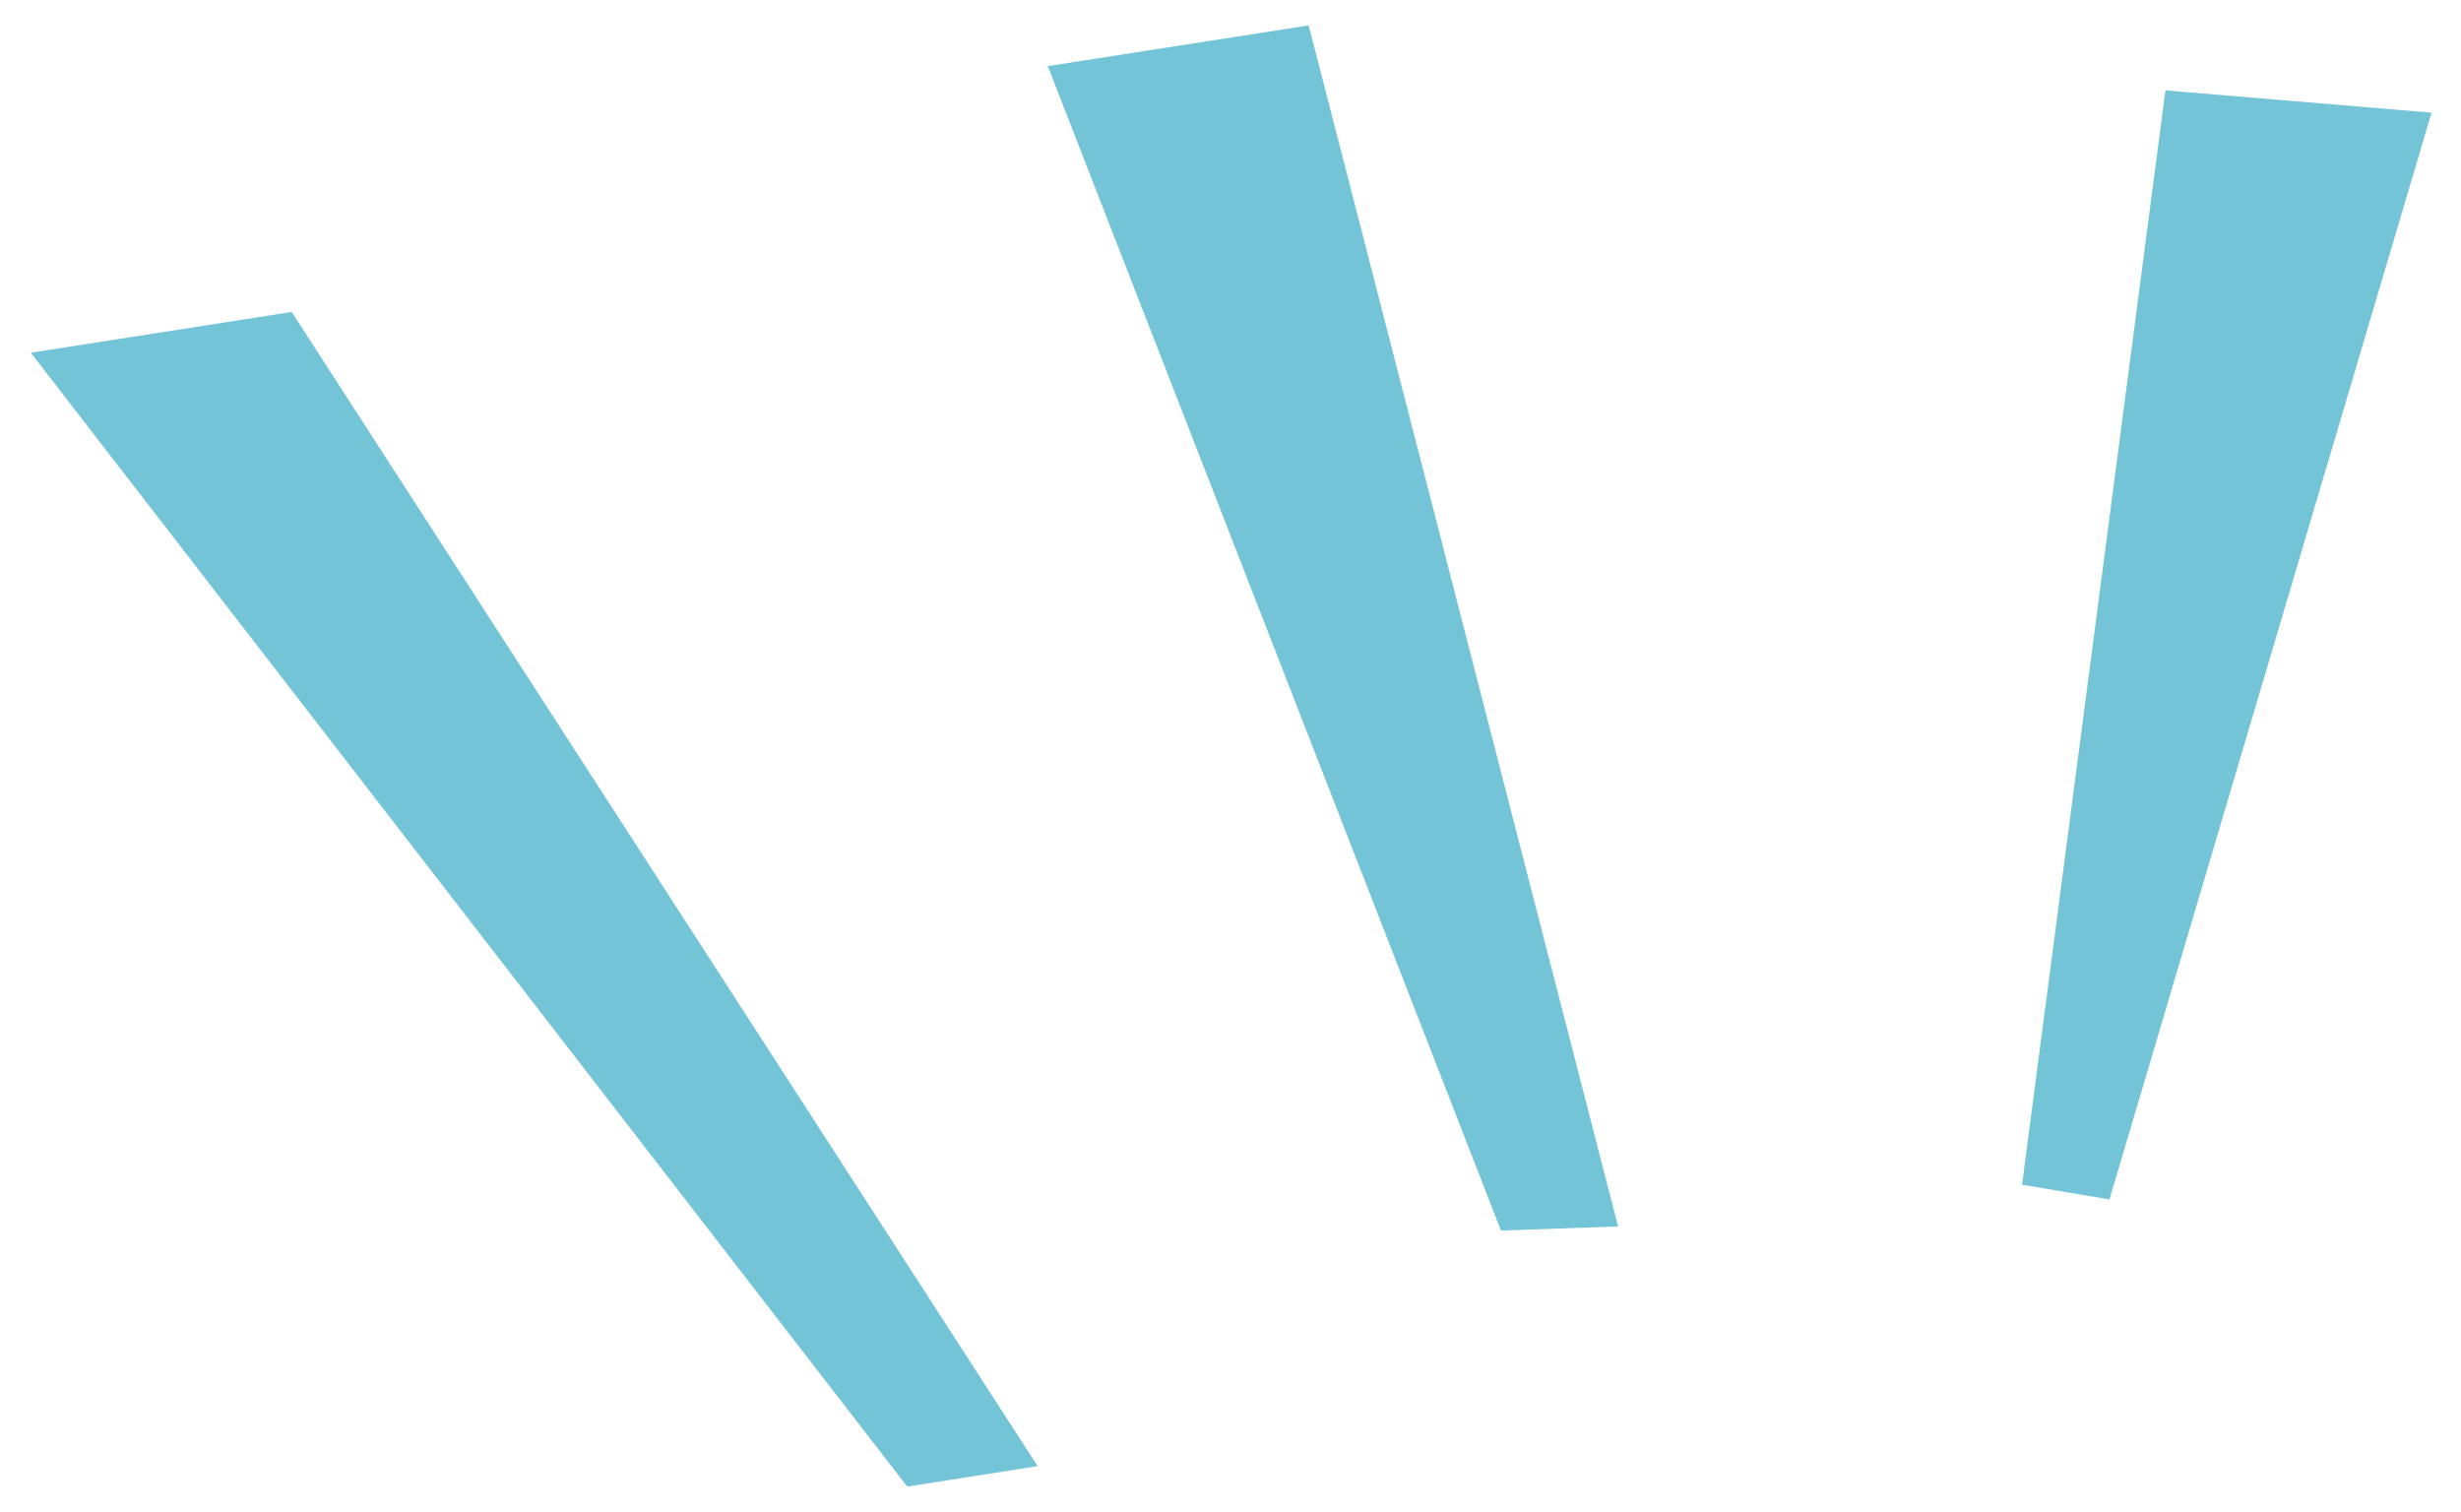
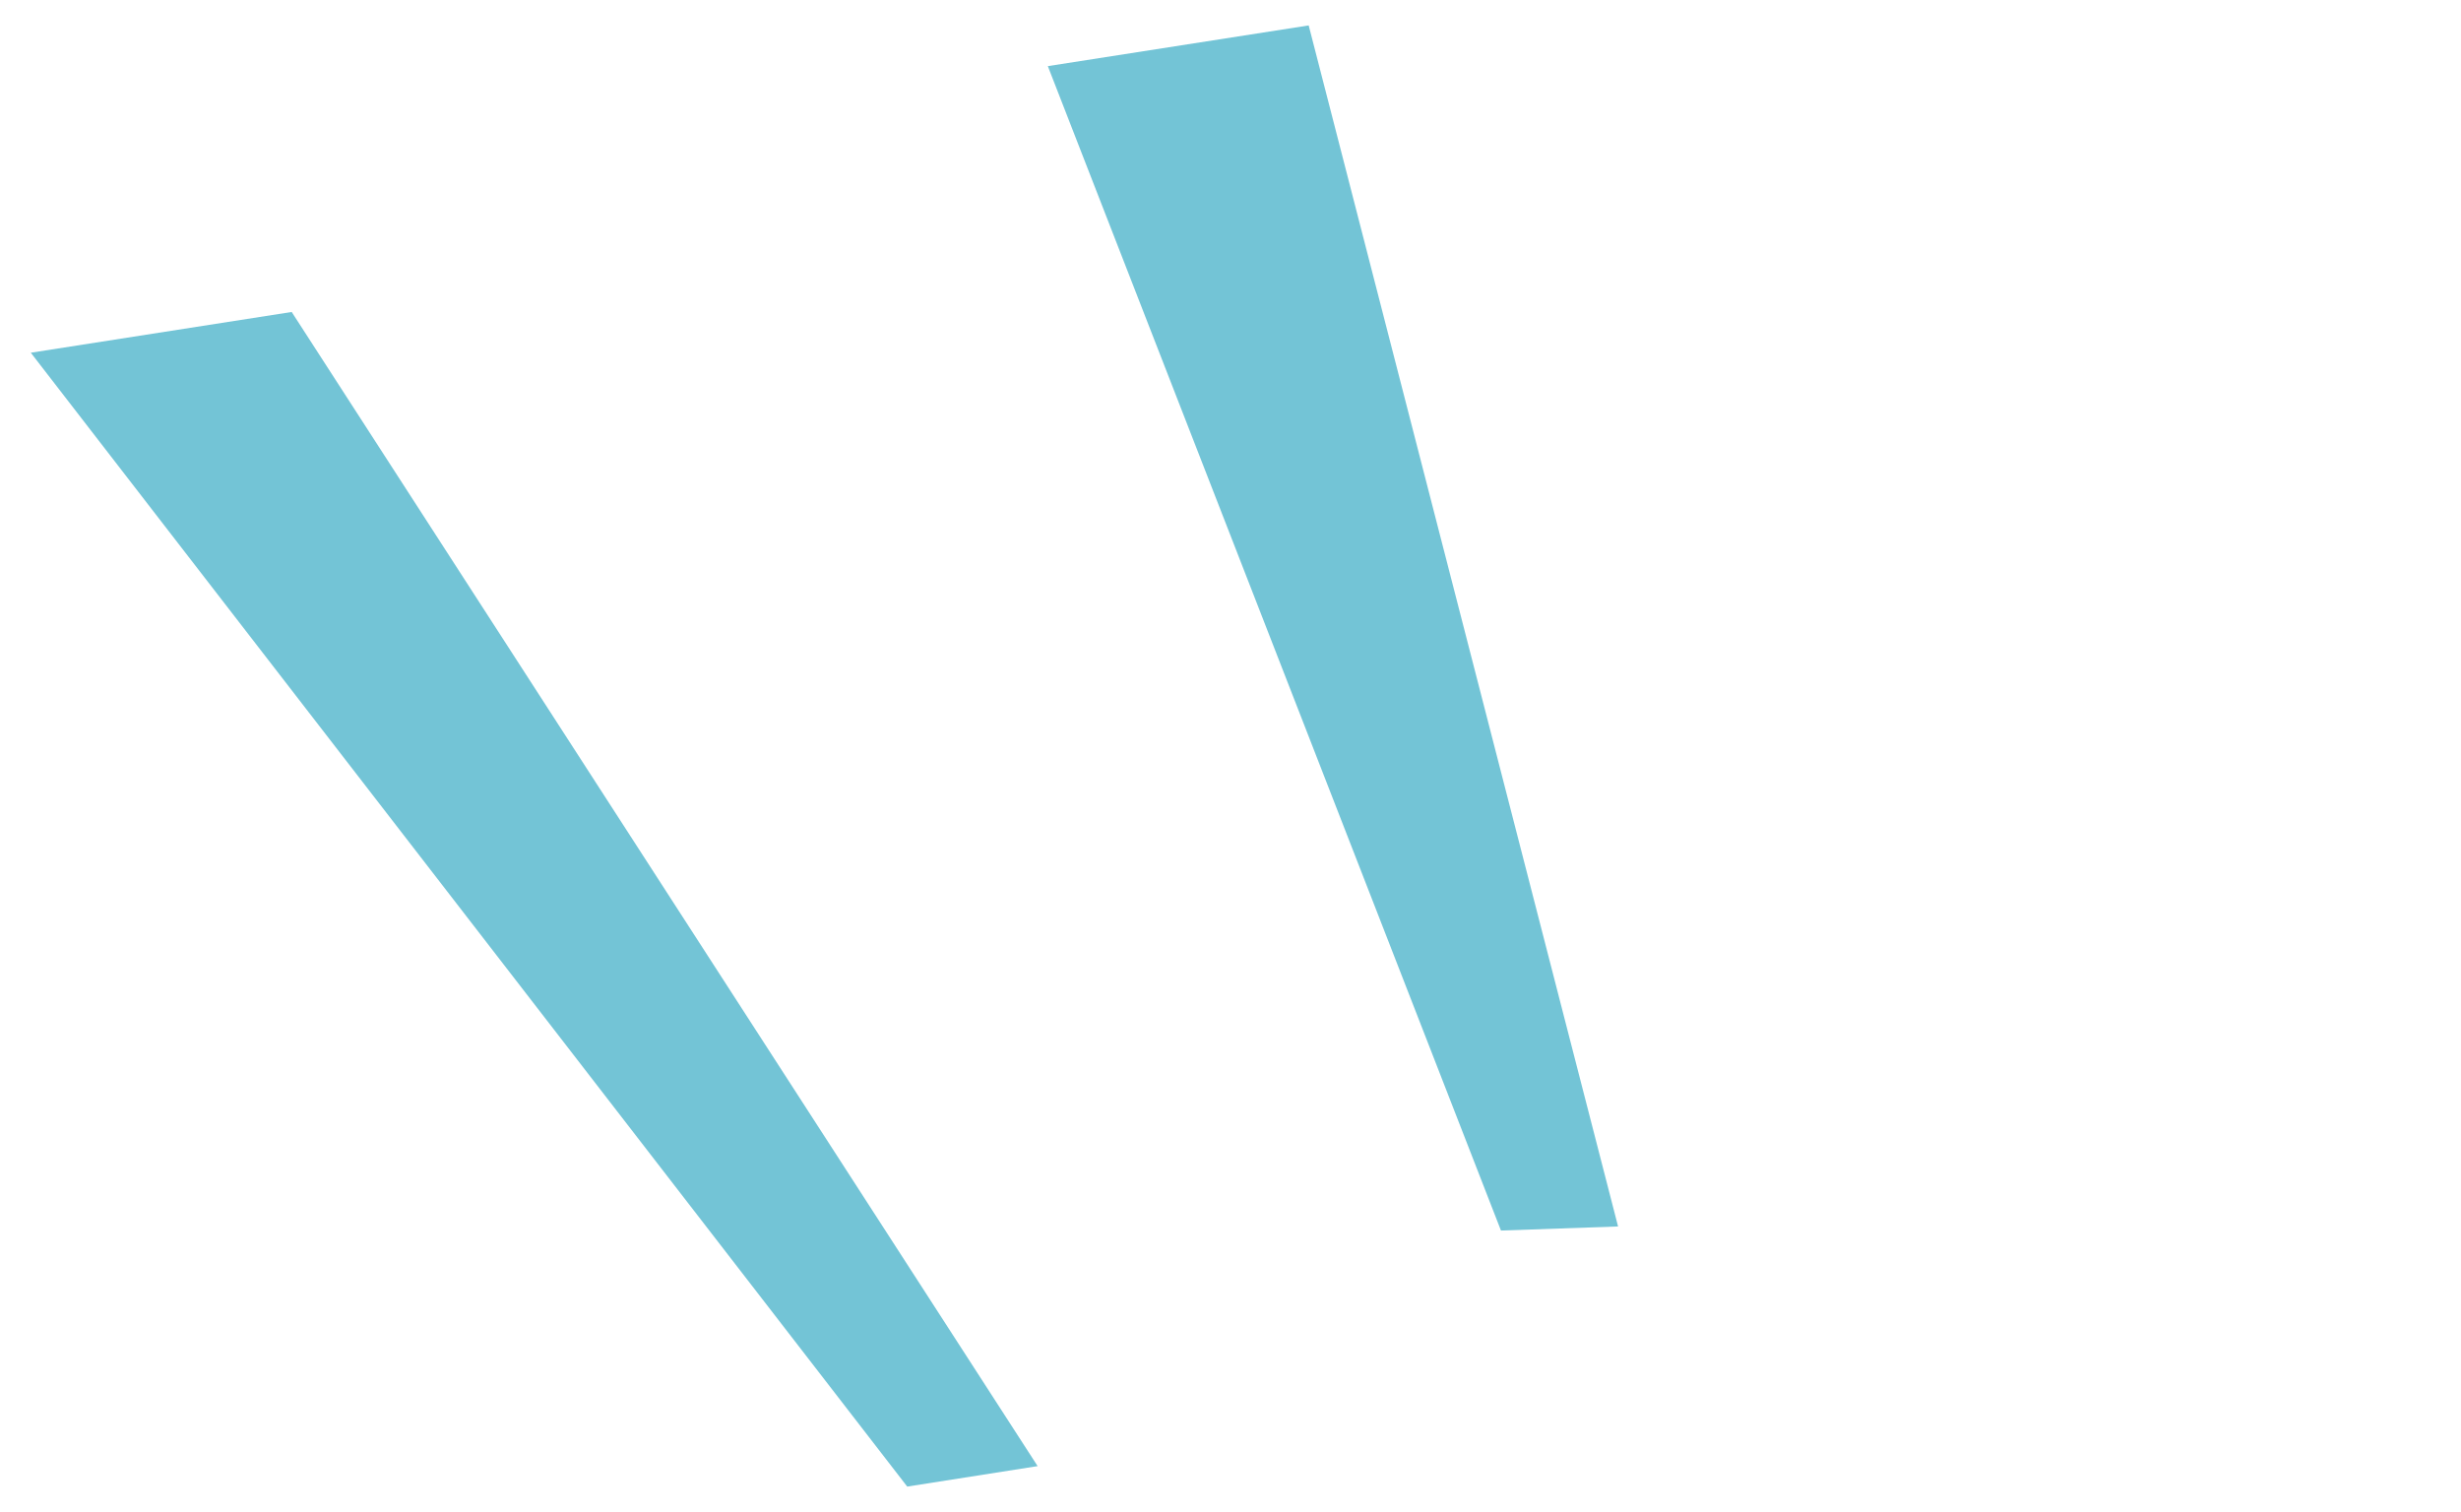
<svg xmlns="http://www.w3.org/2000/svg" version="1.1" x="0px" y="0px" width="70px" height="43px" viewBox="-0.876 -0.723 70 43" enable-background="new -0.876 -0.723 70 43" xml:space="preserve">
  <defs>
</defs>
  <polygon fill="#73C4D6" points="0,9.31 7.421,8.151 28.638,40.98 24.929,41.562 " />
  <polygon fill="#73C4D6" points="28.928,1.158 36.348,0 45.148,34.163 41.817,34.279 " />
-   <polygon fill="#73C4D6" points="56.639,32.975 59.125,33.394 68.286,2.482 60.717,1.848 " />
</svg>